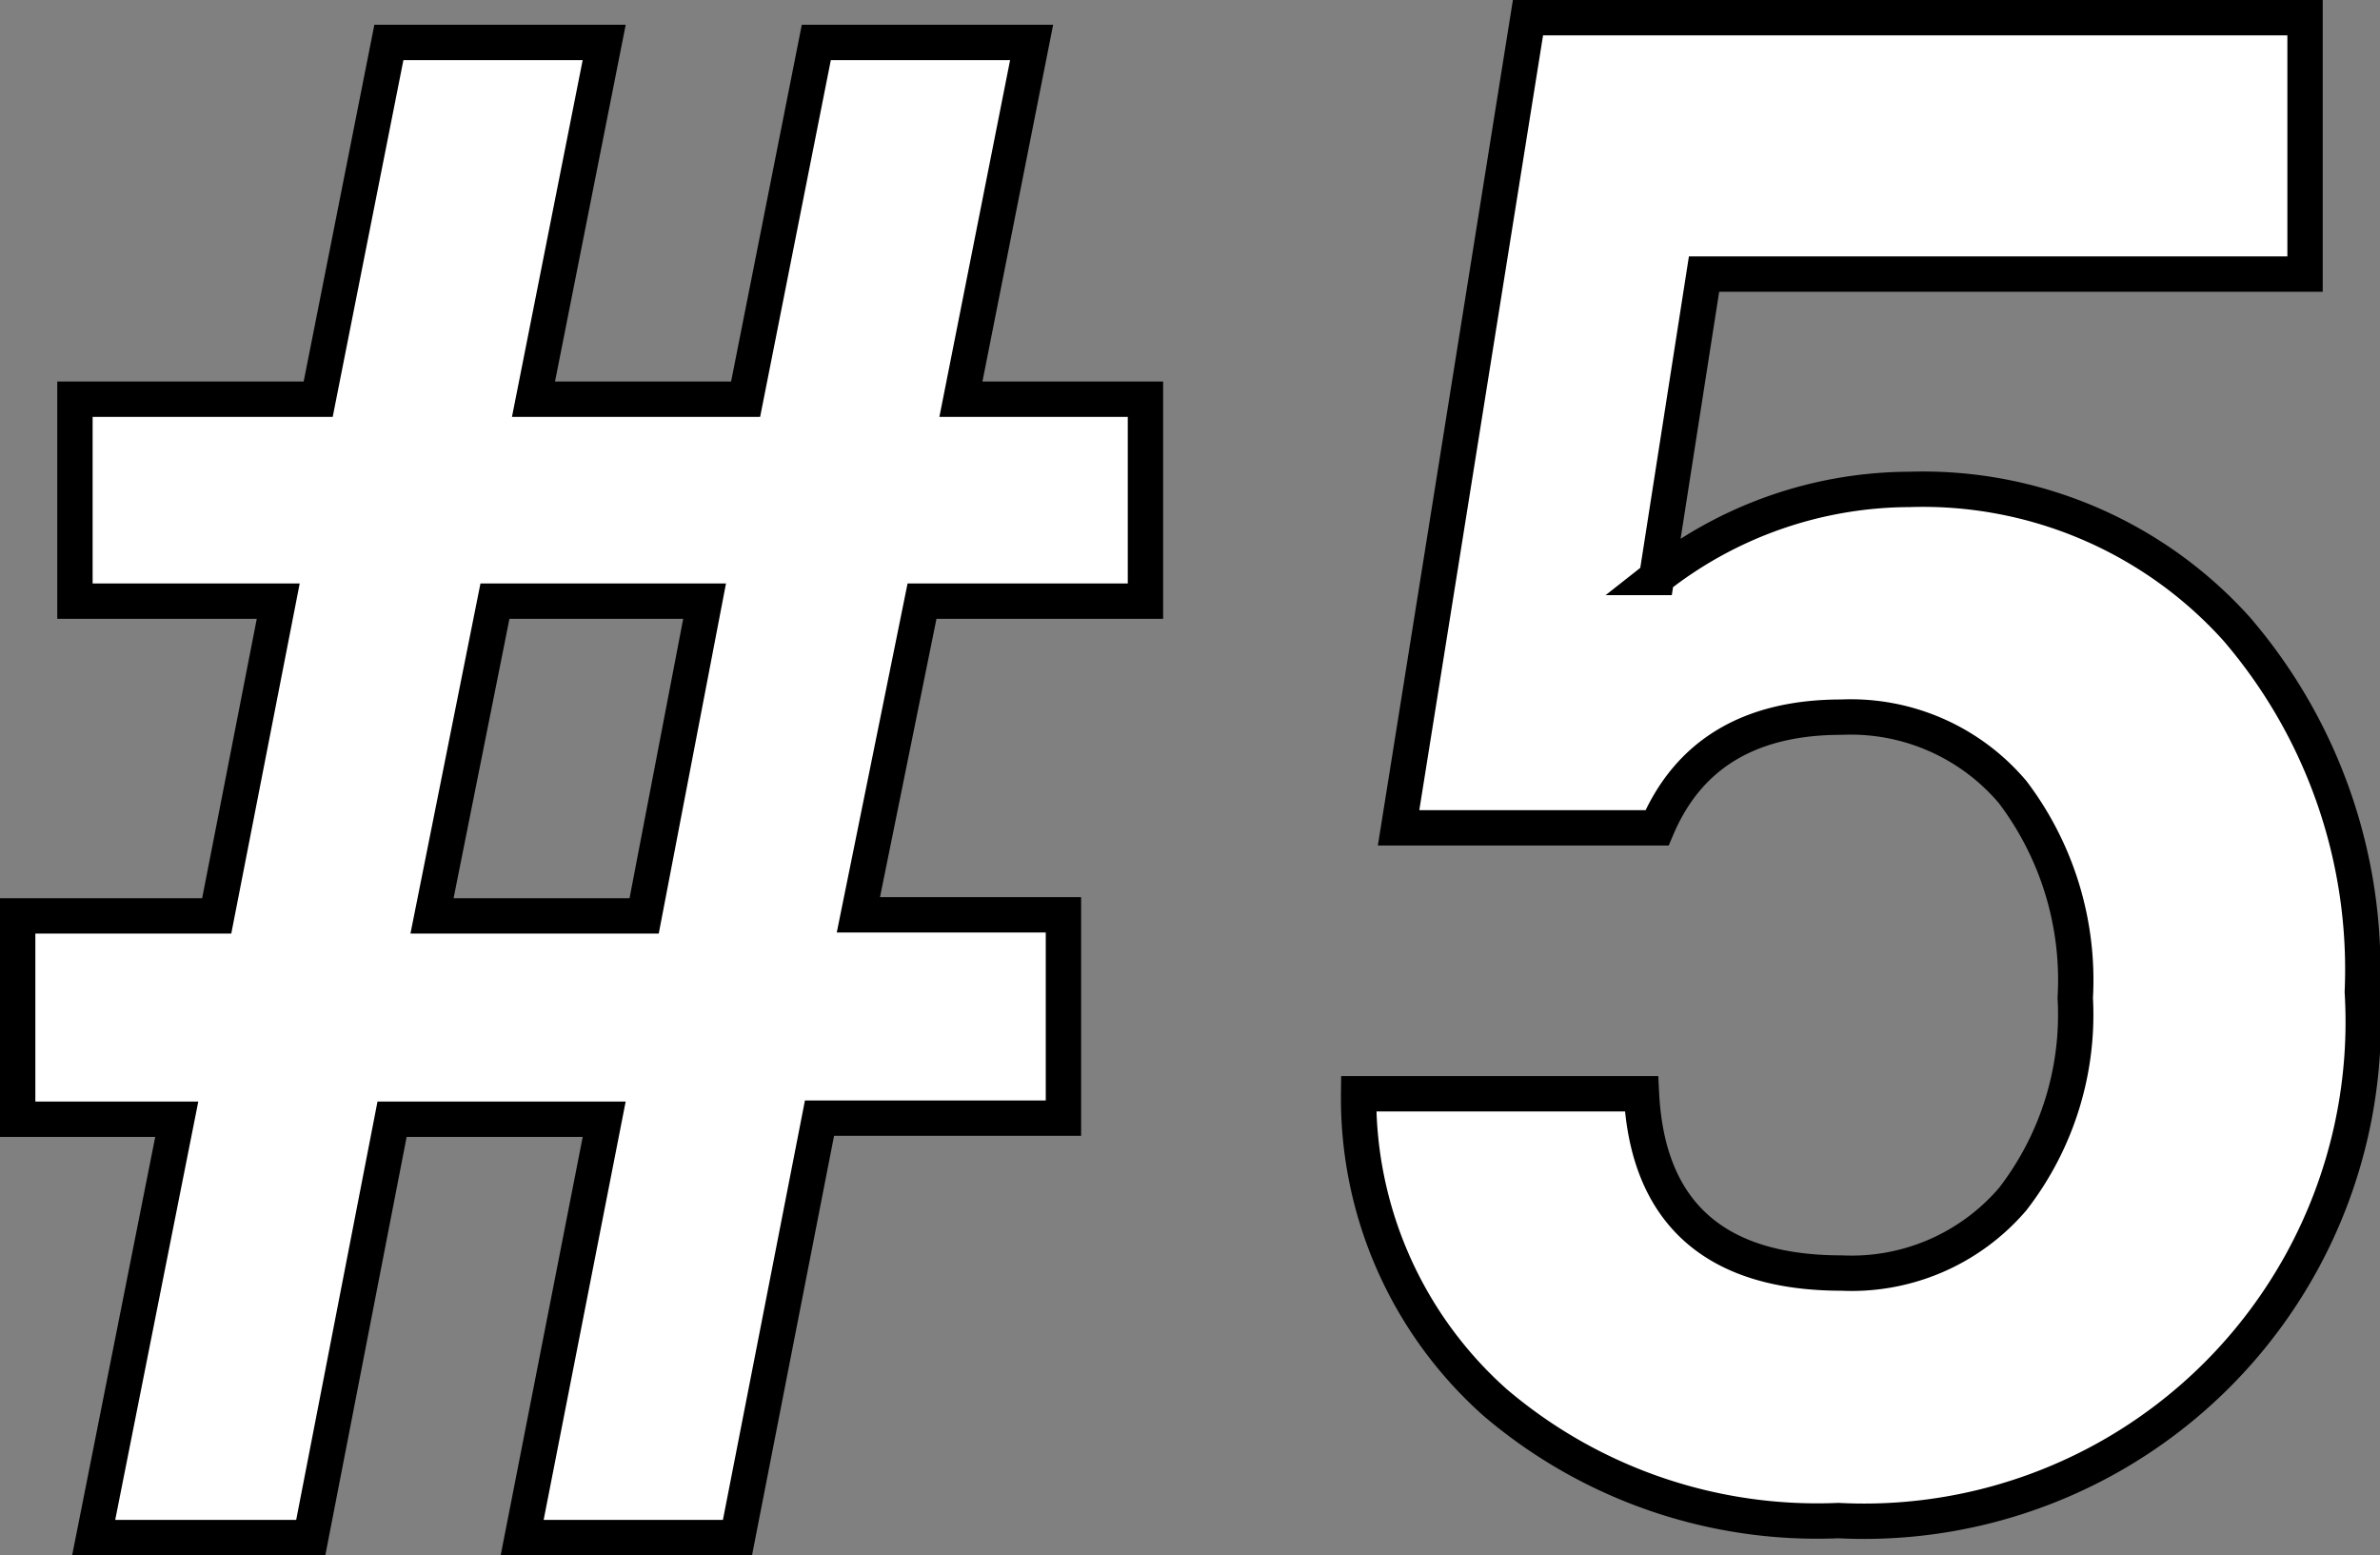
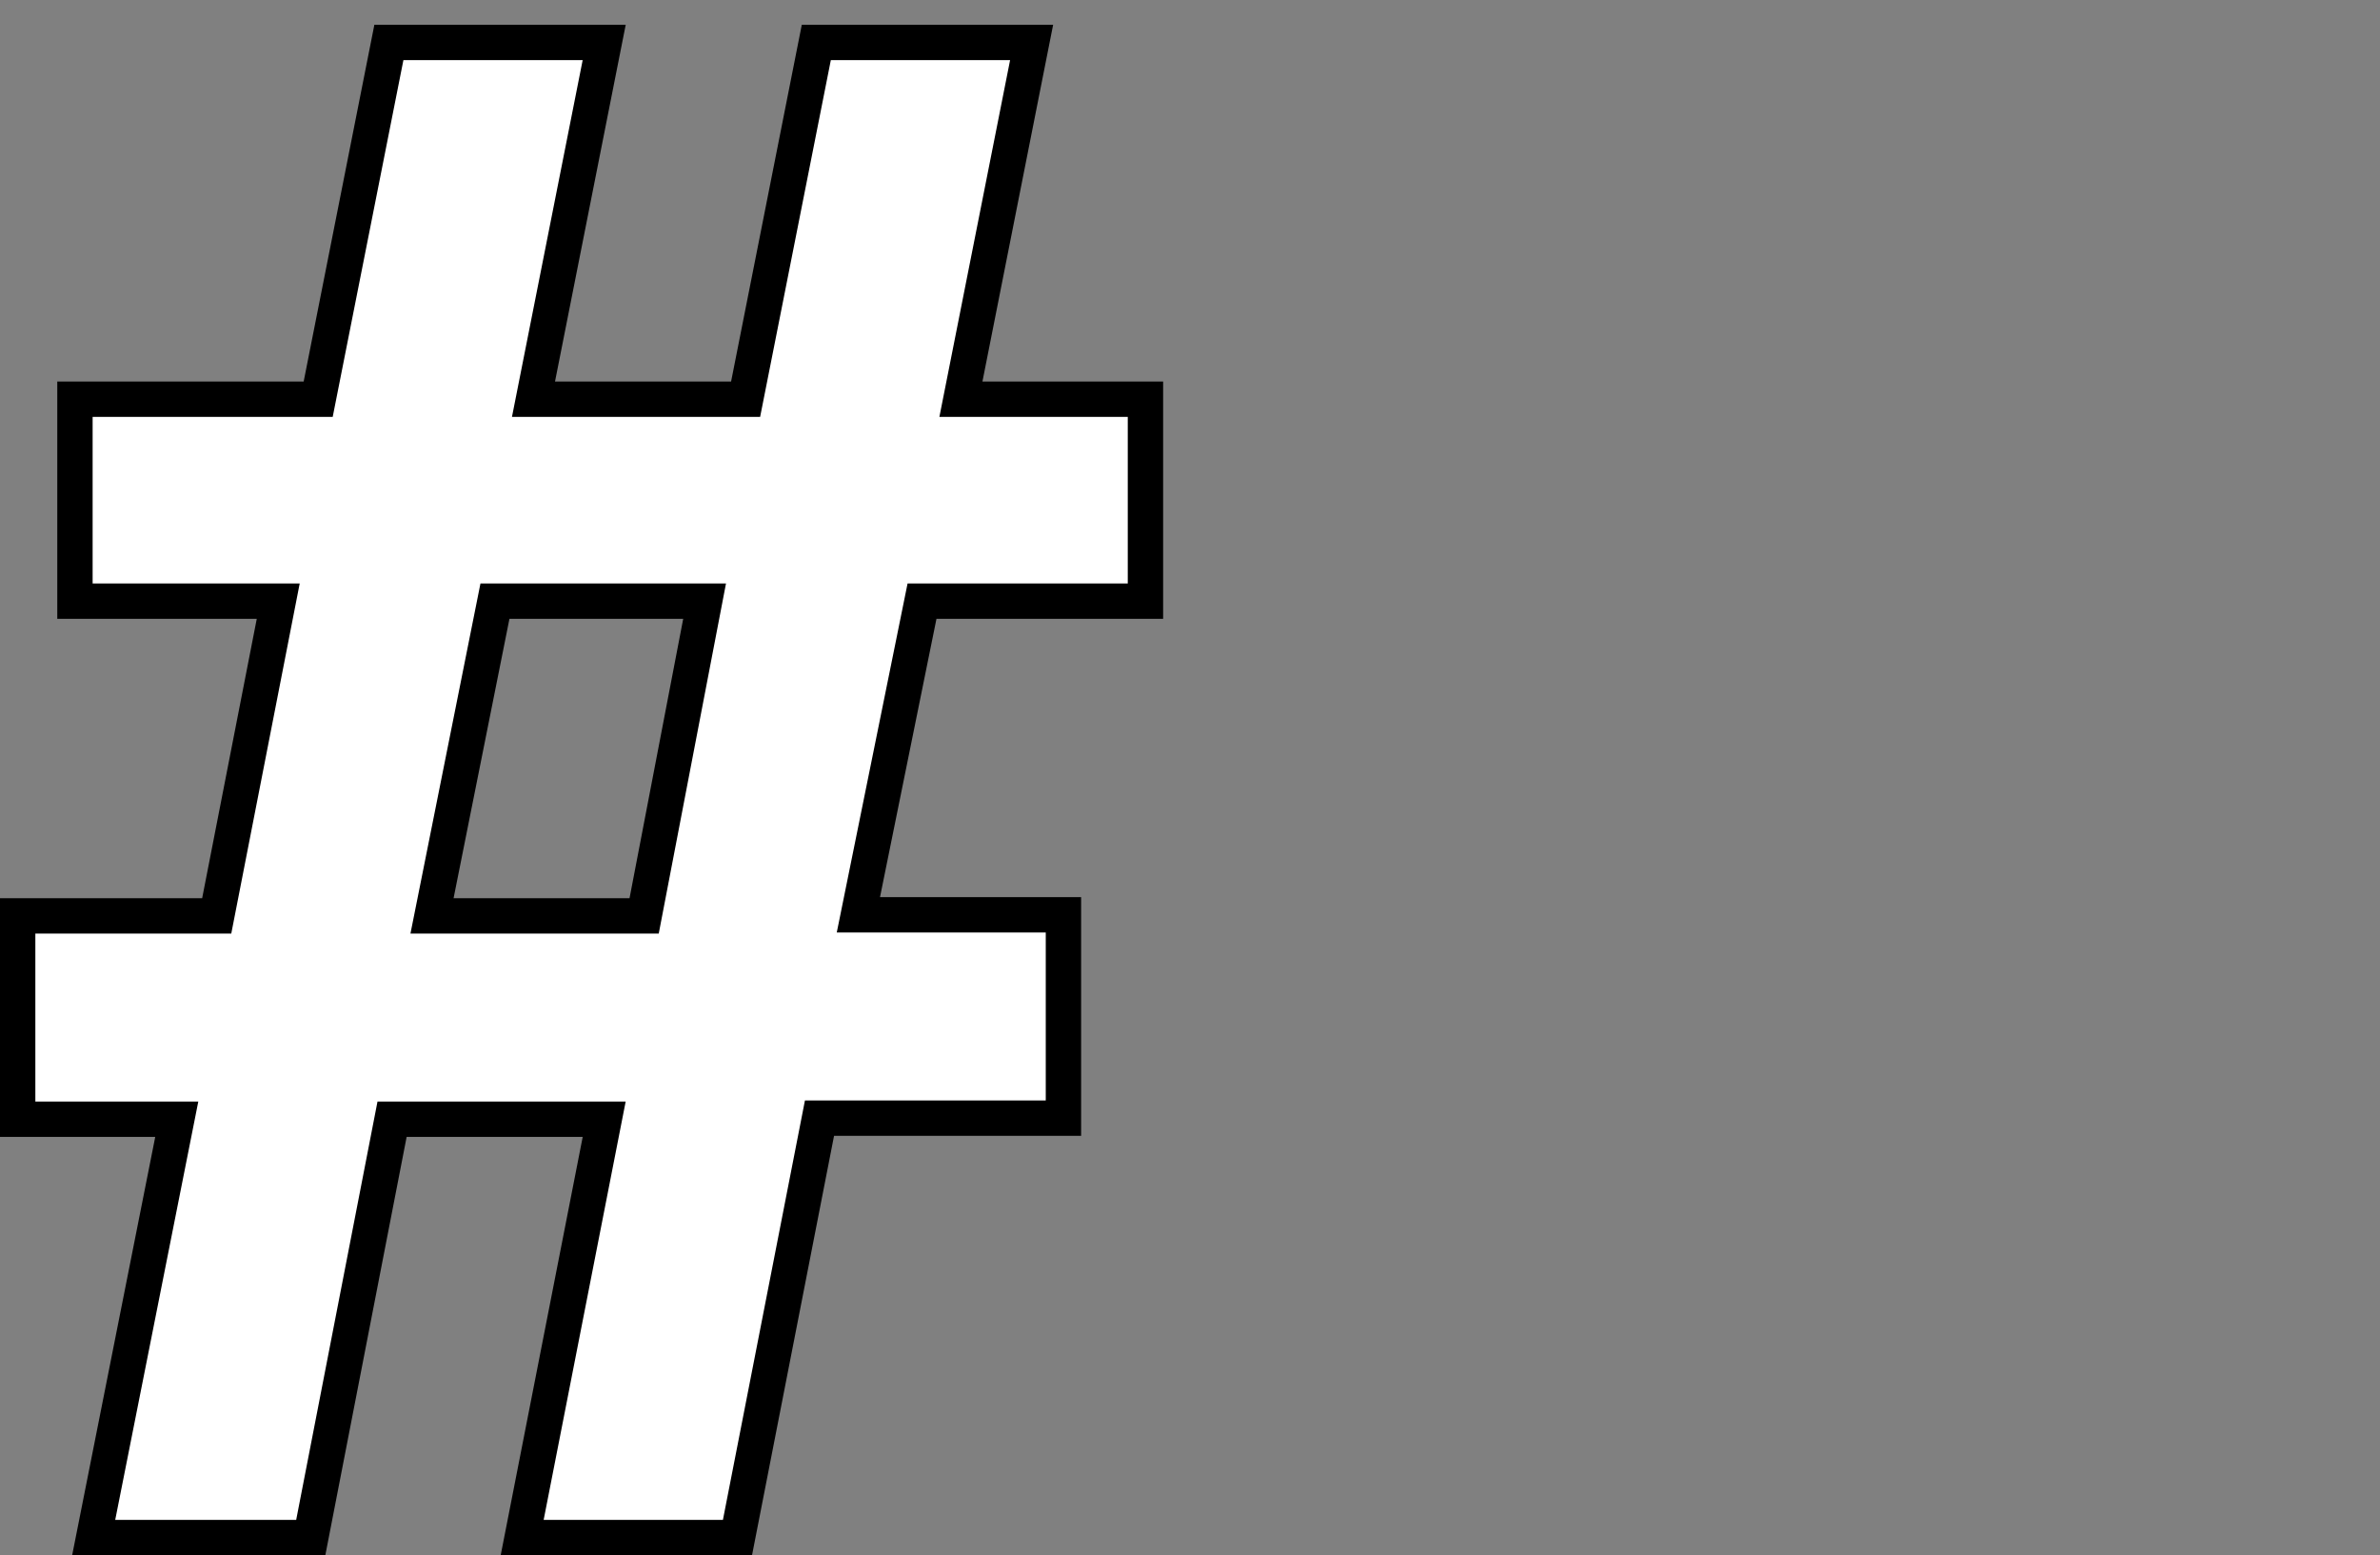
<svg xmlns="http://www.w3.org/2000/svg" viewBox="0 0 67.32 43.98">
  <rect x="0" y="0" width="67.32" height="43.98" fill="#808080" stroke="none" />
  <defs>
    <style>.cls-1{fill:#fff;stroke:#000;stroke-miterlimit:10;}</style>
  </defs>
  <g id="レイヤー_2" data-name="レイヤー 2">
    <g id="レイヤー_3" data-name="レイヤー 3">
      <path class="cls-1" d="M8.79,43.48H2.65L5,31.65H.5V25.9H6.13L7.87,17H2.12V11.29H9L11,1.2h6.09l-2,10.09h6l2-10.09h6.09l-2,10.09H32.4V17H26.08l-1.8,8.87h5.8v5.75h-6.9L20.86,43.48H14.77l2.32-11.83h-6ZM12.22,25.9h6L19.93,17H14Z" />
-       <path class="cls-1" d="M65.2.5V7.75h-17l-1.34,8.58A11.63,11.63,0,0,1,54,13.84a11.94,11.94,0,0,1,9.26,3.94,14.77,14.77,0,0,1,3.56,10.27A14.12,14.12,0,0,1,52,43a14.05,14.05,0,0,1-9.71-3.34,11.51,11.51,0,0,1-3.86-8.73h8C46.6,34.29,48.5,36,52.09,36a6,6,0,0,0,4.84-2.09,8.52,8.52,0,0,0,1.77-5.69,8.8,8.8,0,0,0-1.77-5.82,6,6,0,0,0-4.84-2.12q-3.89,0-5.22,3.13H39.56L43.22.5Z" />
    </g>
  </g>
</svg>